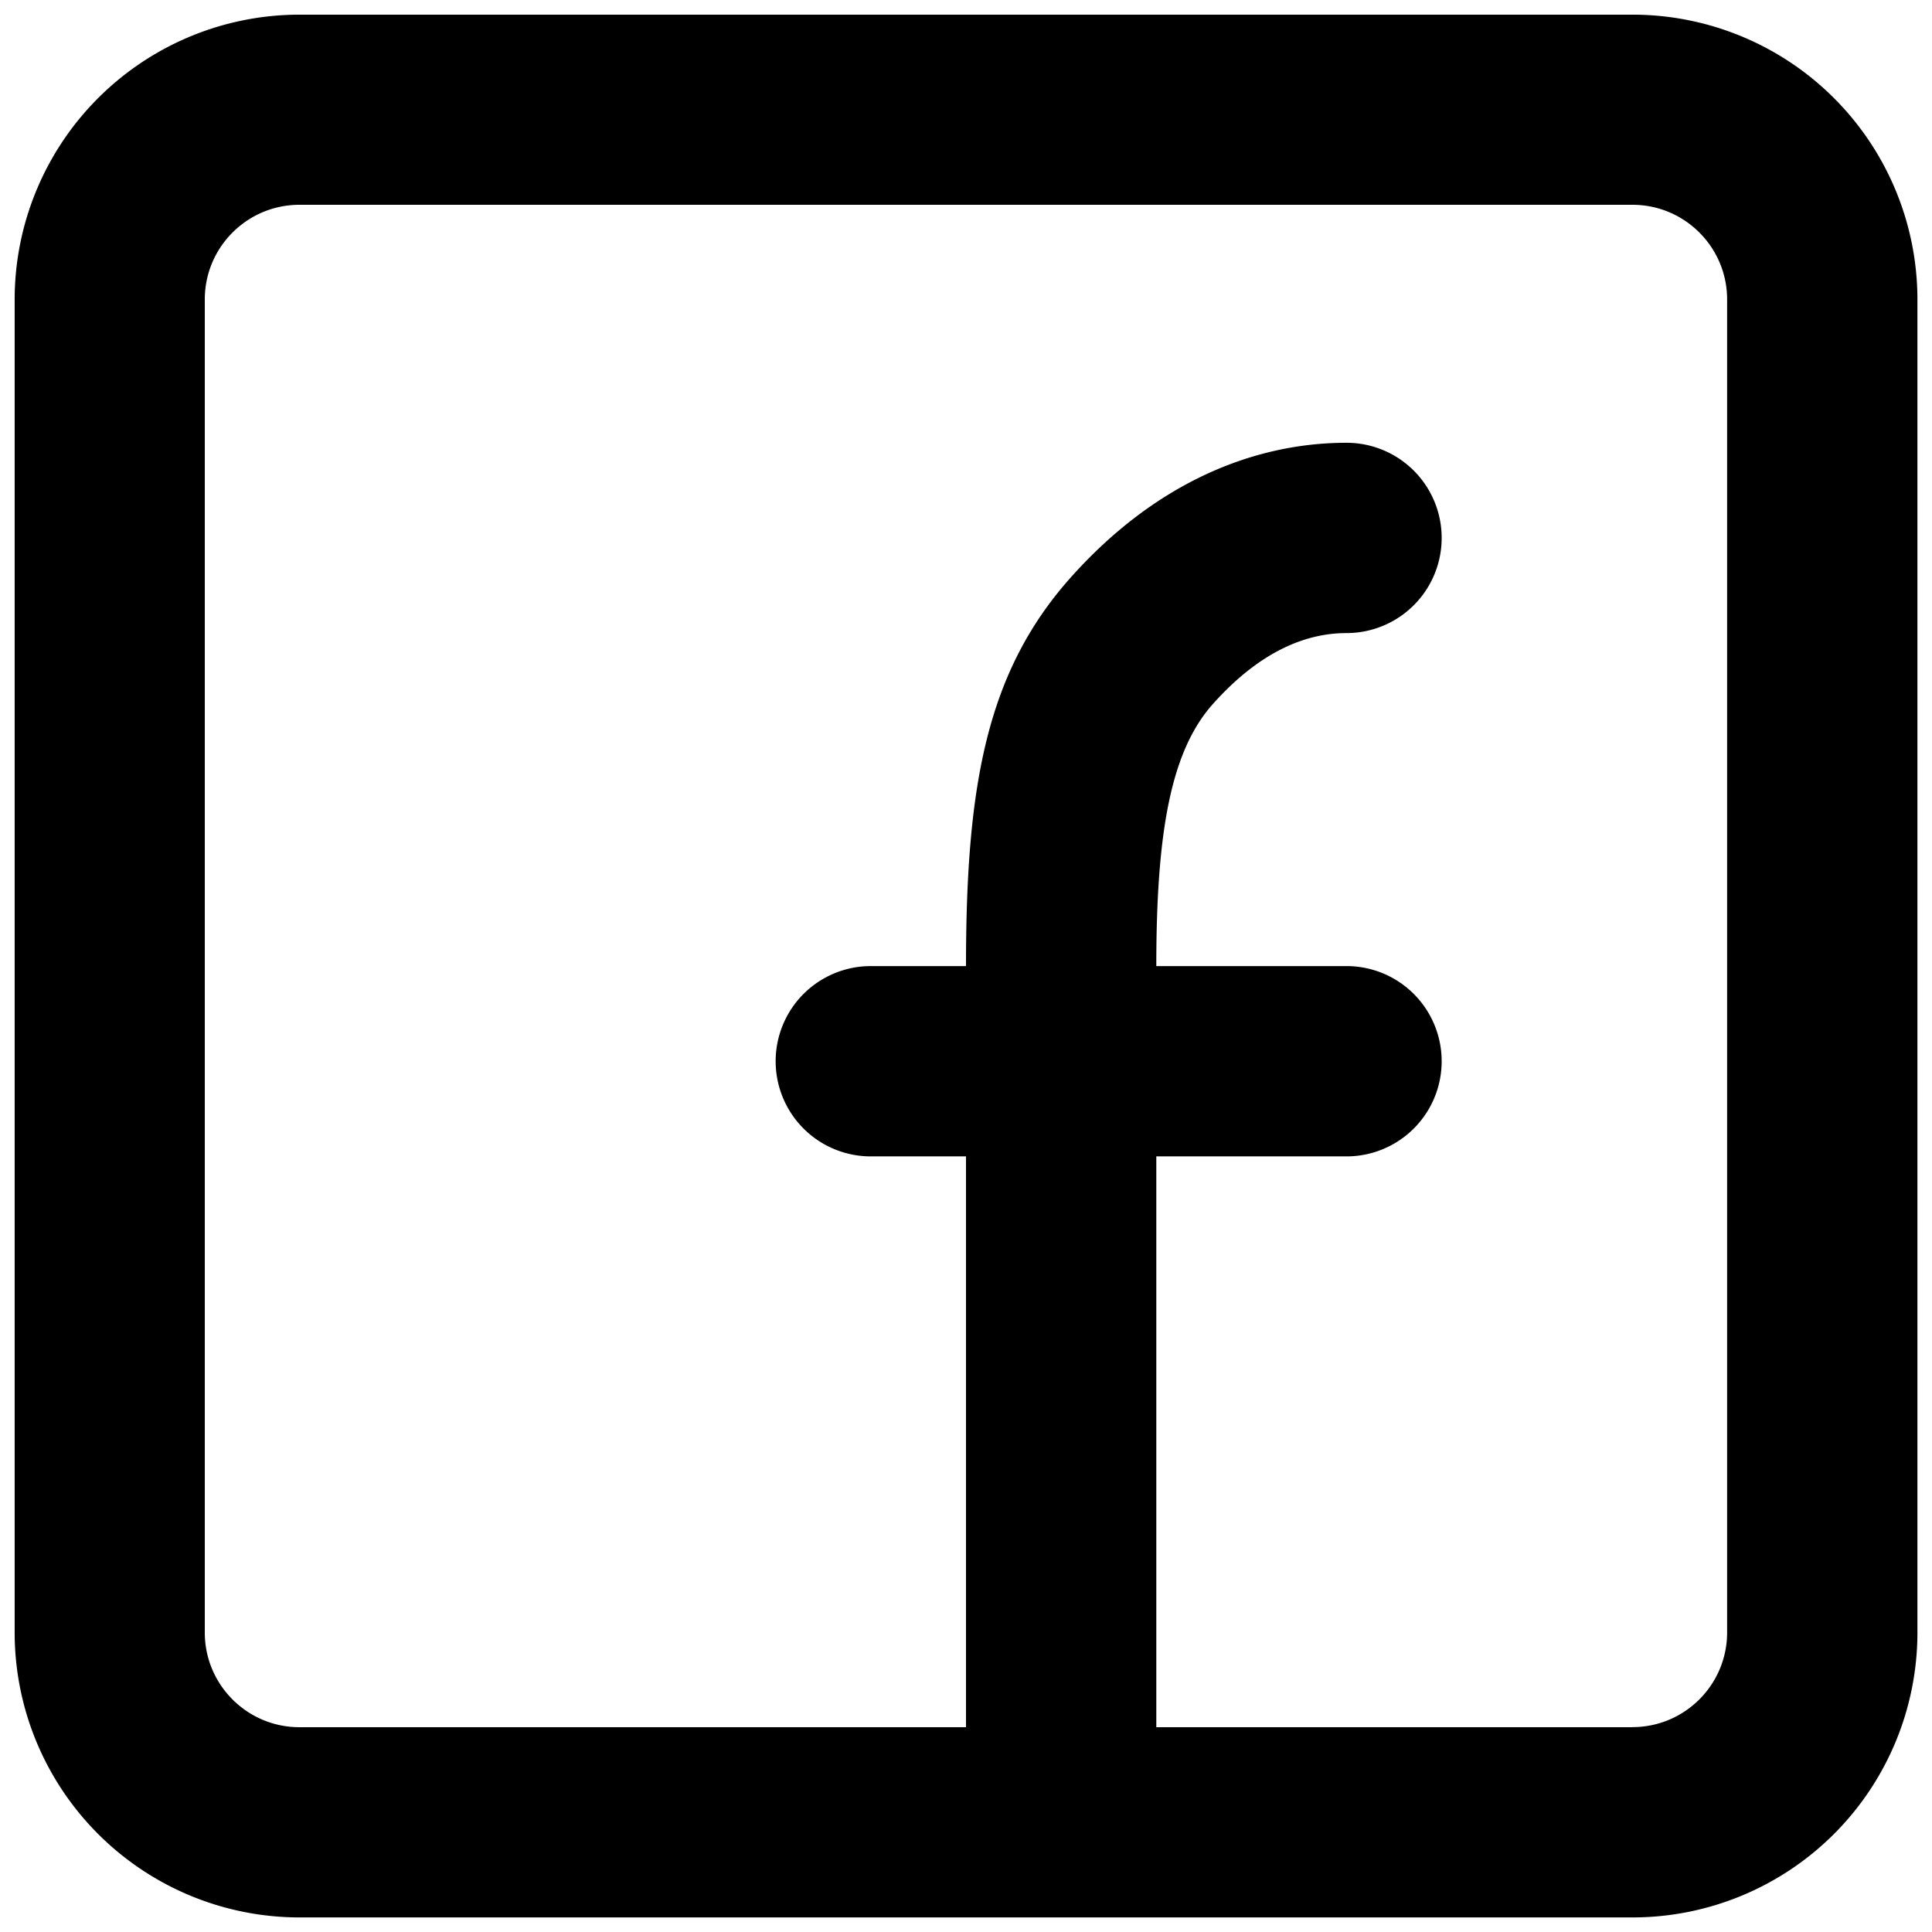
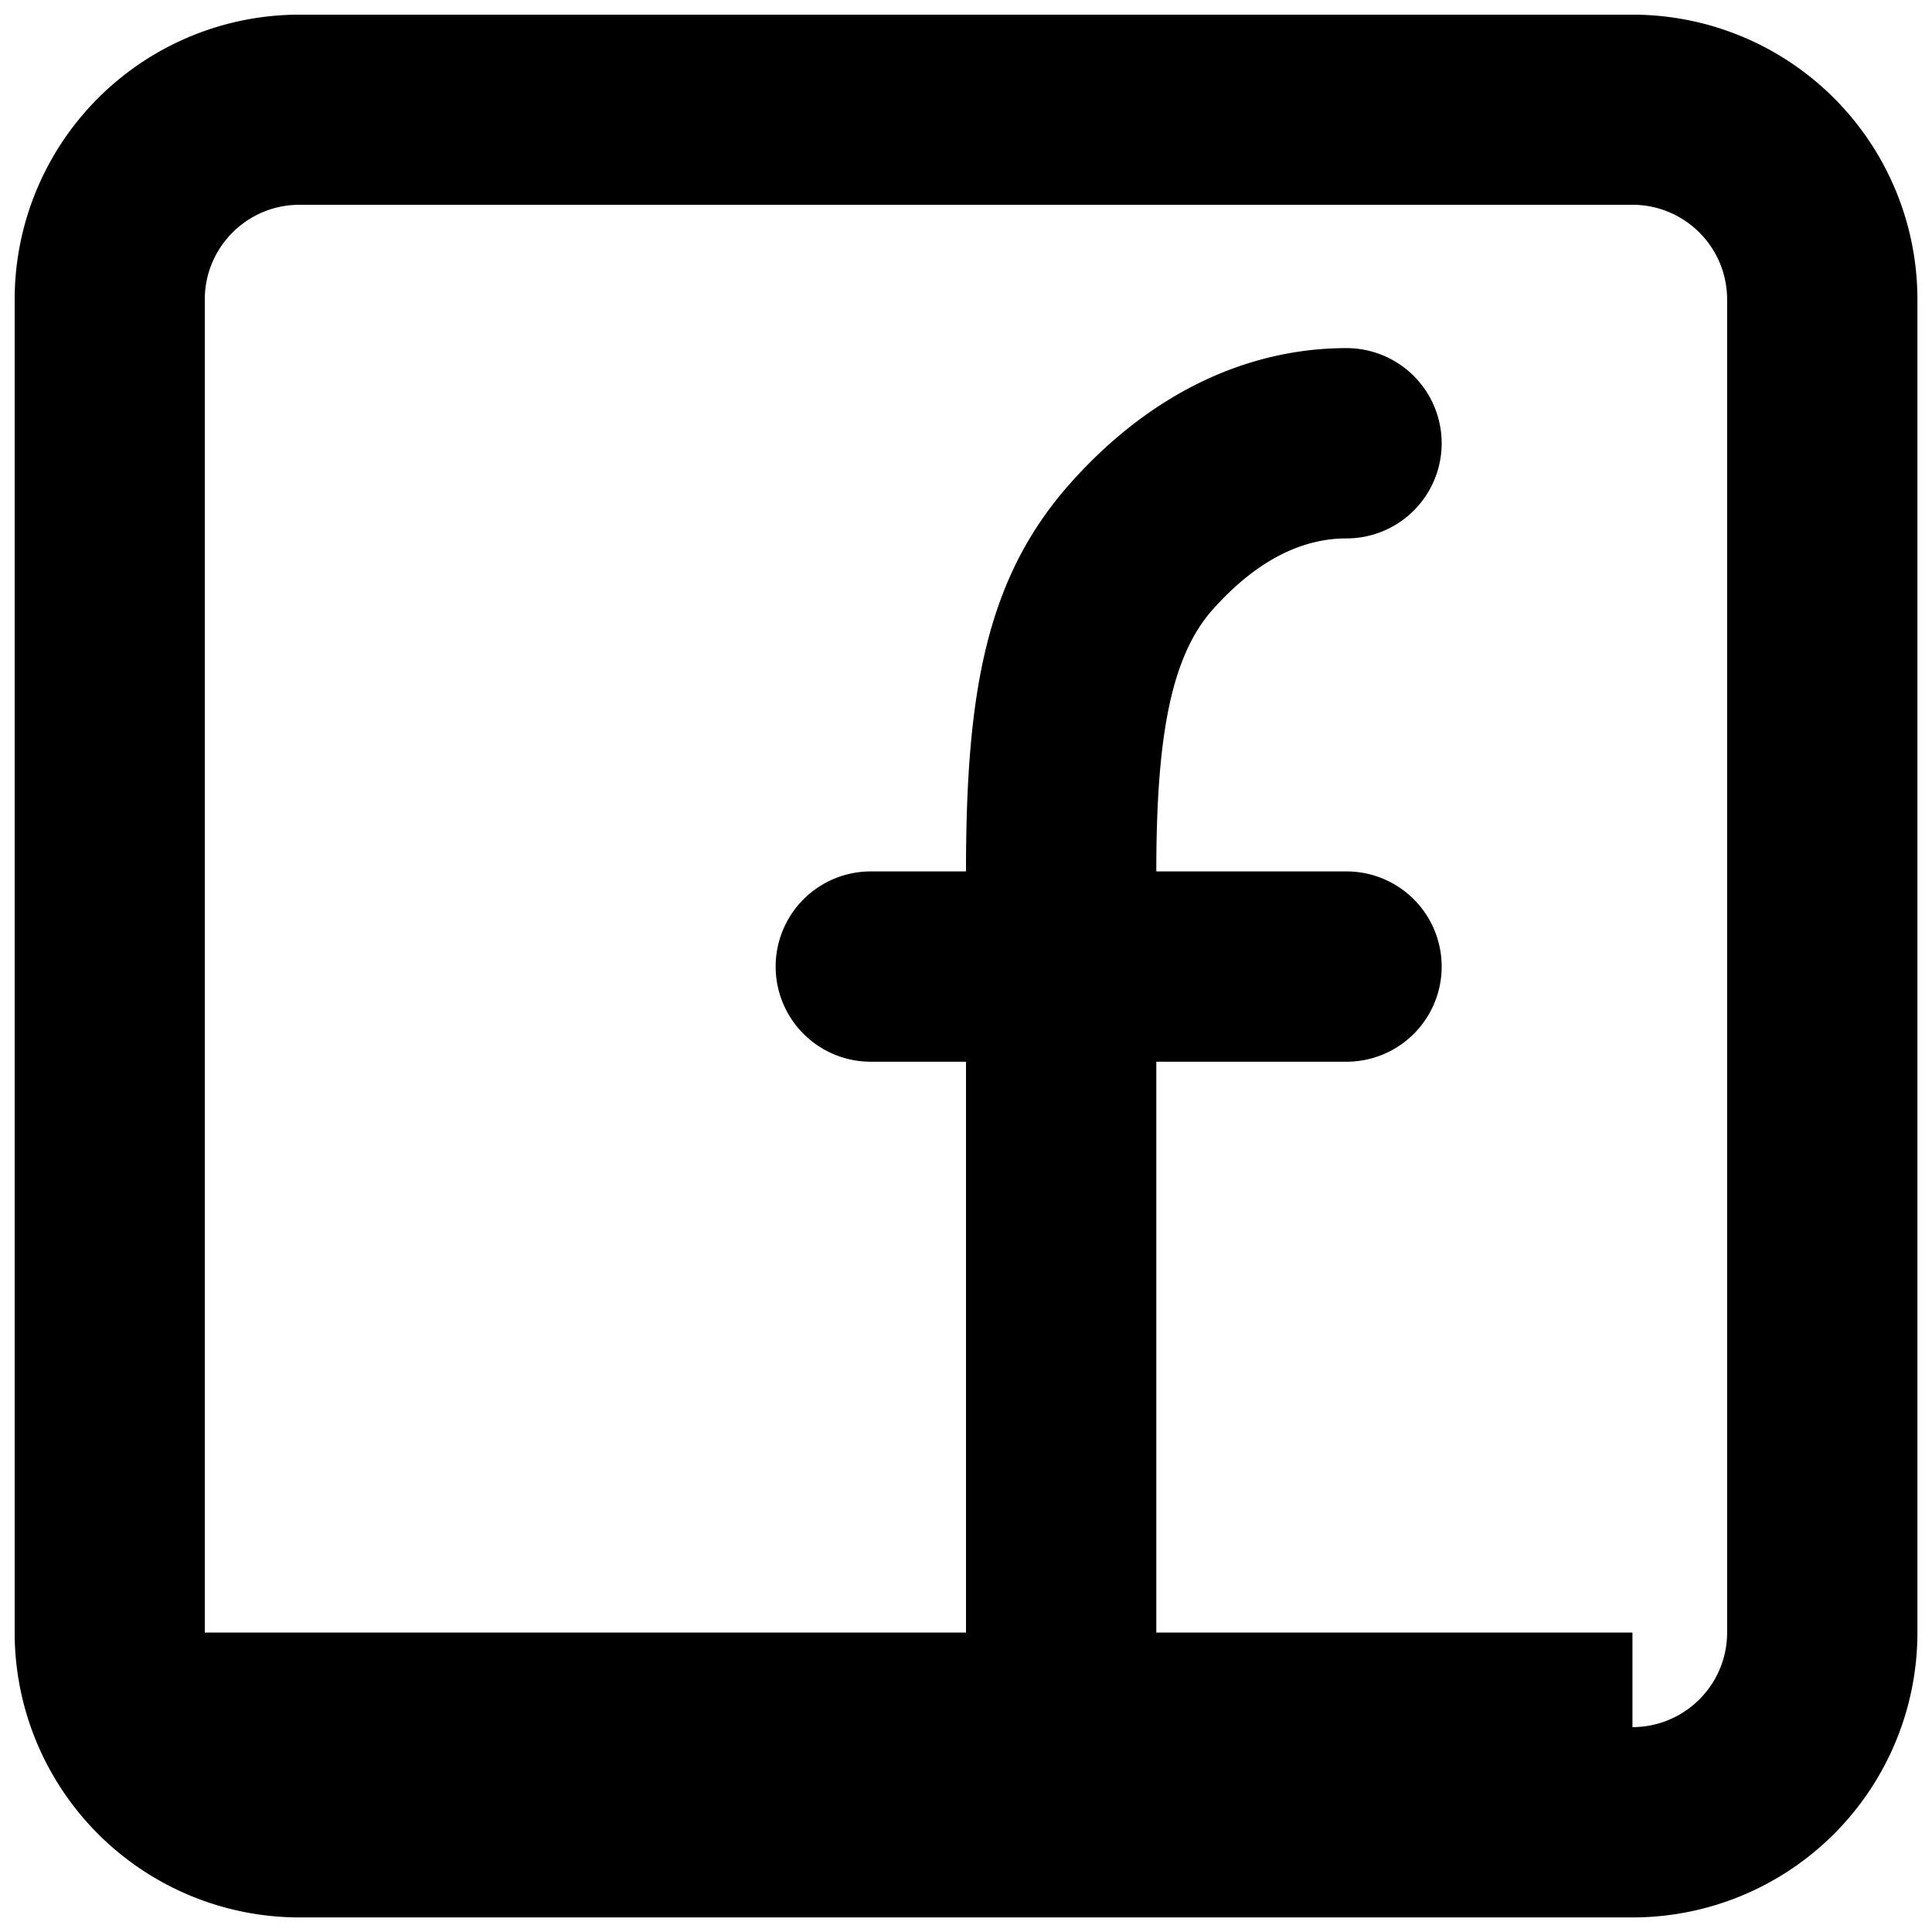
<svg xmlns="http://www.w3.org/2000/svg" width="22" height="22" viewBox="0 0 22 22">
-   <path fill="#000" fill-rule="evenodd" d="M18.589 19.667c.595 0 1.078-.483 1.078-1.078V3.41c0-.595-.483-1.078-1.078-1.078H3.41c-.595 0-1.078.483-1.078 1.078V18.59c0 .595.483 1.078 1.078 1.078H11v-6.5H9.916a1.083 1.083 0 0 1 0-2.167H11c0-2.055.232-3.35 1.196-4.429.953-1.066 2.067-1.53 3.137-1.53a1.083 1.083 0 1 1 0 2.167c-.473 0-.994.217-1.521.807-.48.537-.645 1.459-.645 2.985h2.166a1.083 1.083 0 1 1 0 2.167h-2.166v6.5h5.422zM.167 18.589V3.41A3.244 3.244 0 0 1 3.41.167H18.59a3.244 3.244 0 0 1 3.244 3.244V18.59a3.244 3.244 0 0 1-3.244 3.244H3.41A3.244 3.244 0 0 1 .167 18.59z" />
+   <path fill="#000" fill-rule="evenodd" d="M18.589 19.667c.595 0 1.078-.483 1.078-1.078V3.41c0-.595-.483-1.078-1.078-1.078H3.41c-.595 0-1.078.483-1.078 1.078V18.59H11v-6.5H9.916a1.083 1.083 0 0 1 0-2.167H11c0-2.055.232-3.35 1.196-4.429.953-1.066 2.067-1.53 3.137-1.53a1.083 1.083 0 1 1 0 2.167c-.473 0-.994.217-1.521.807-.48.537-.645 1.459-.645 2.985h2.166a1.083 1.083 0 1 1 0 2.167h-2.166v6.5h5.422zM.167 18.589V3.41A3.244 3.244 0 0 1 3.41.167H18.59a3.244 3.244 0 0 1 3.244 3.244V18.59a3.244 3.244 0 0 1-3.244 3.244H3.41A3.244 3.244 0 0 1 .167 18.59z" />
</svg>